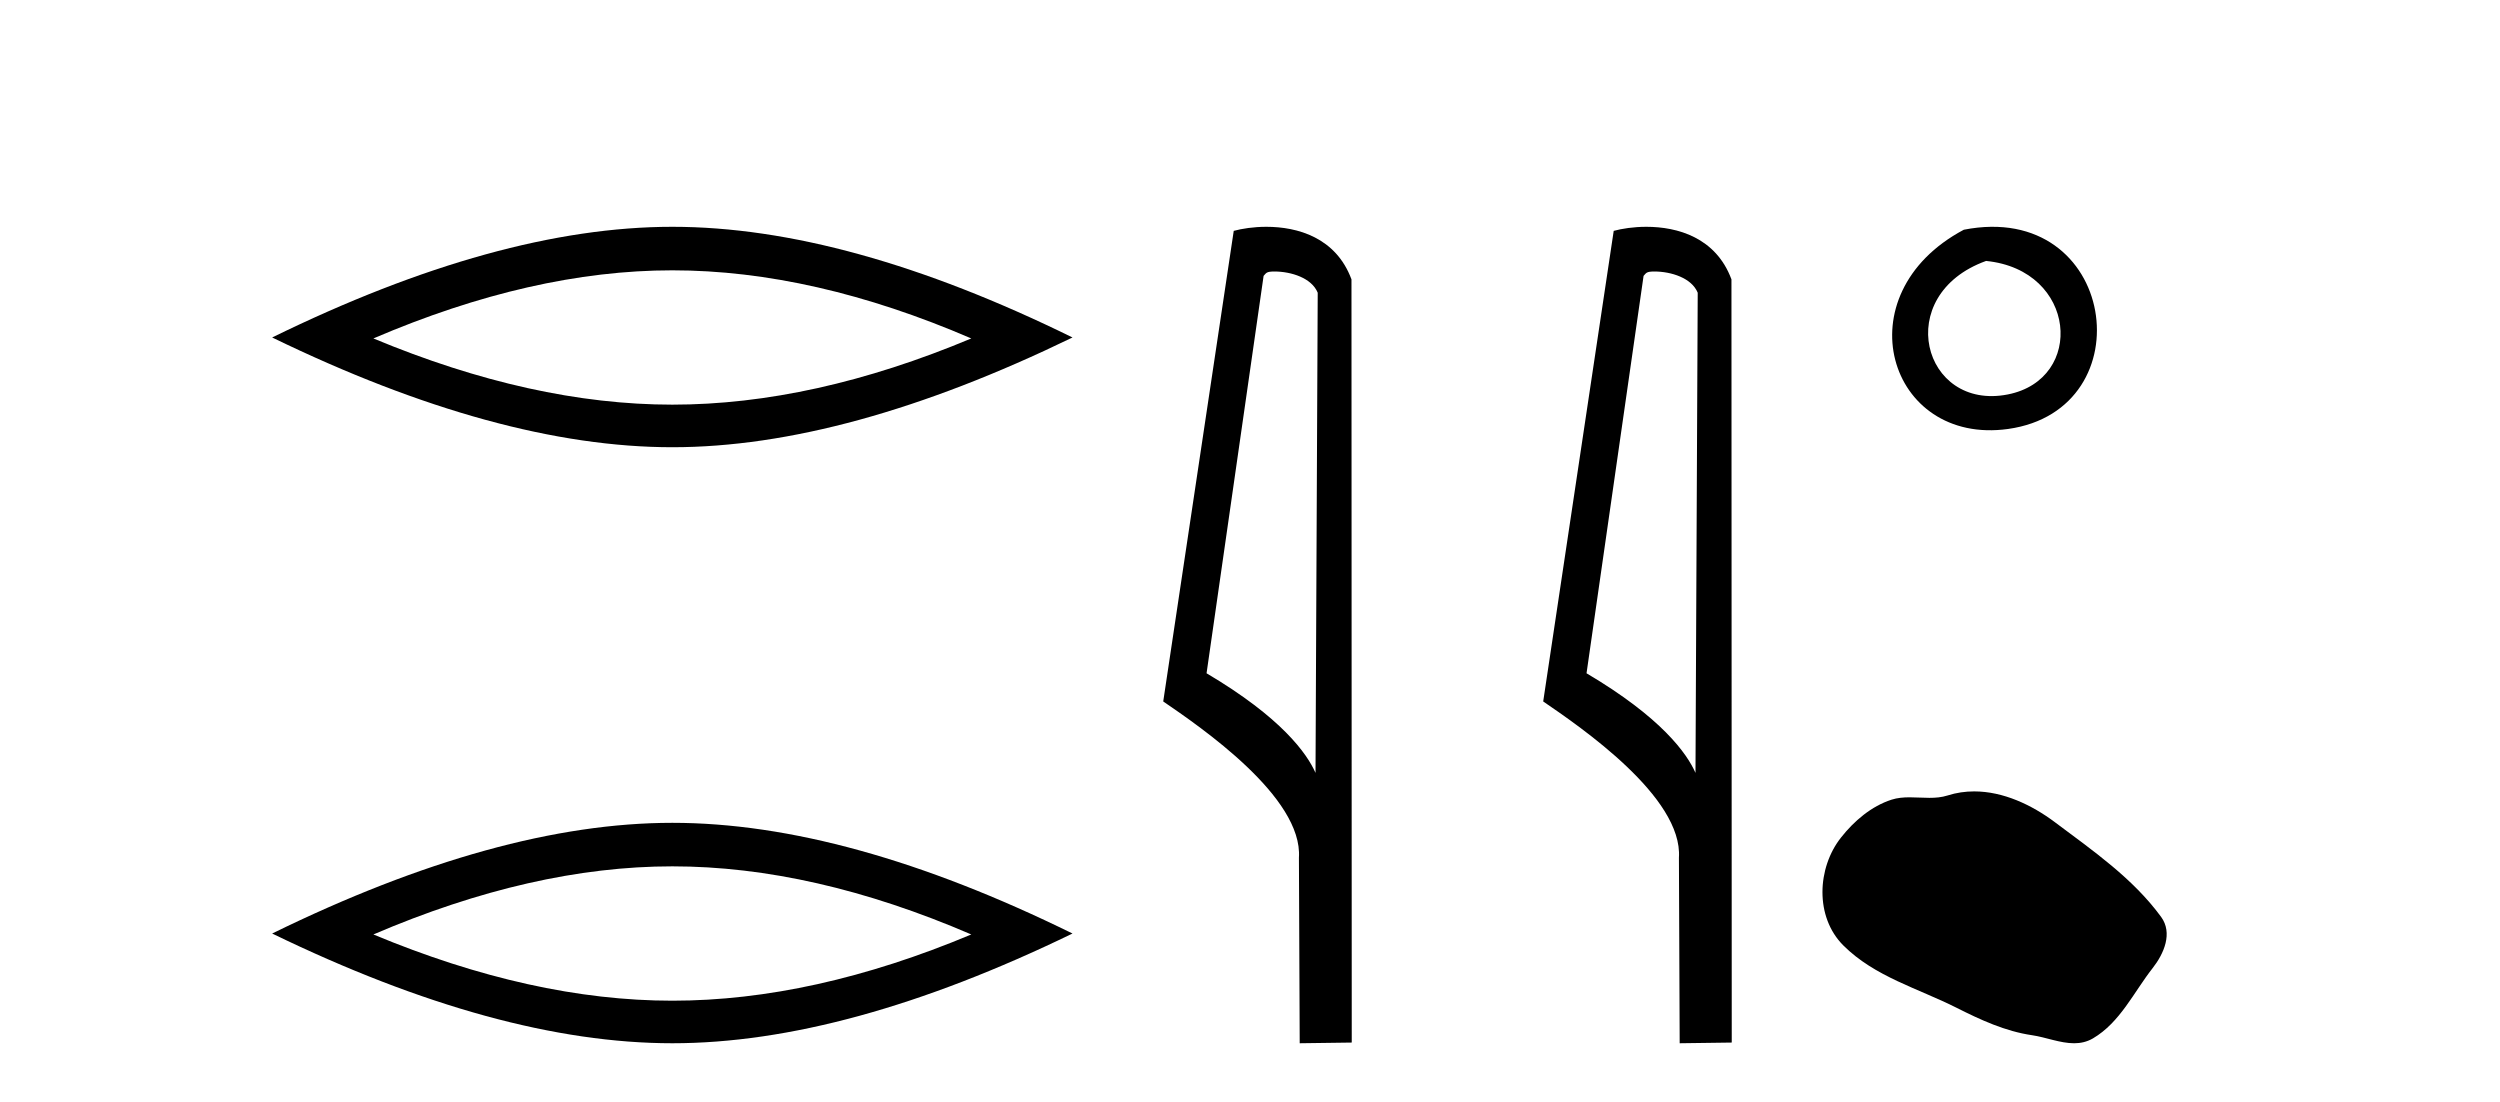
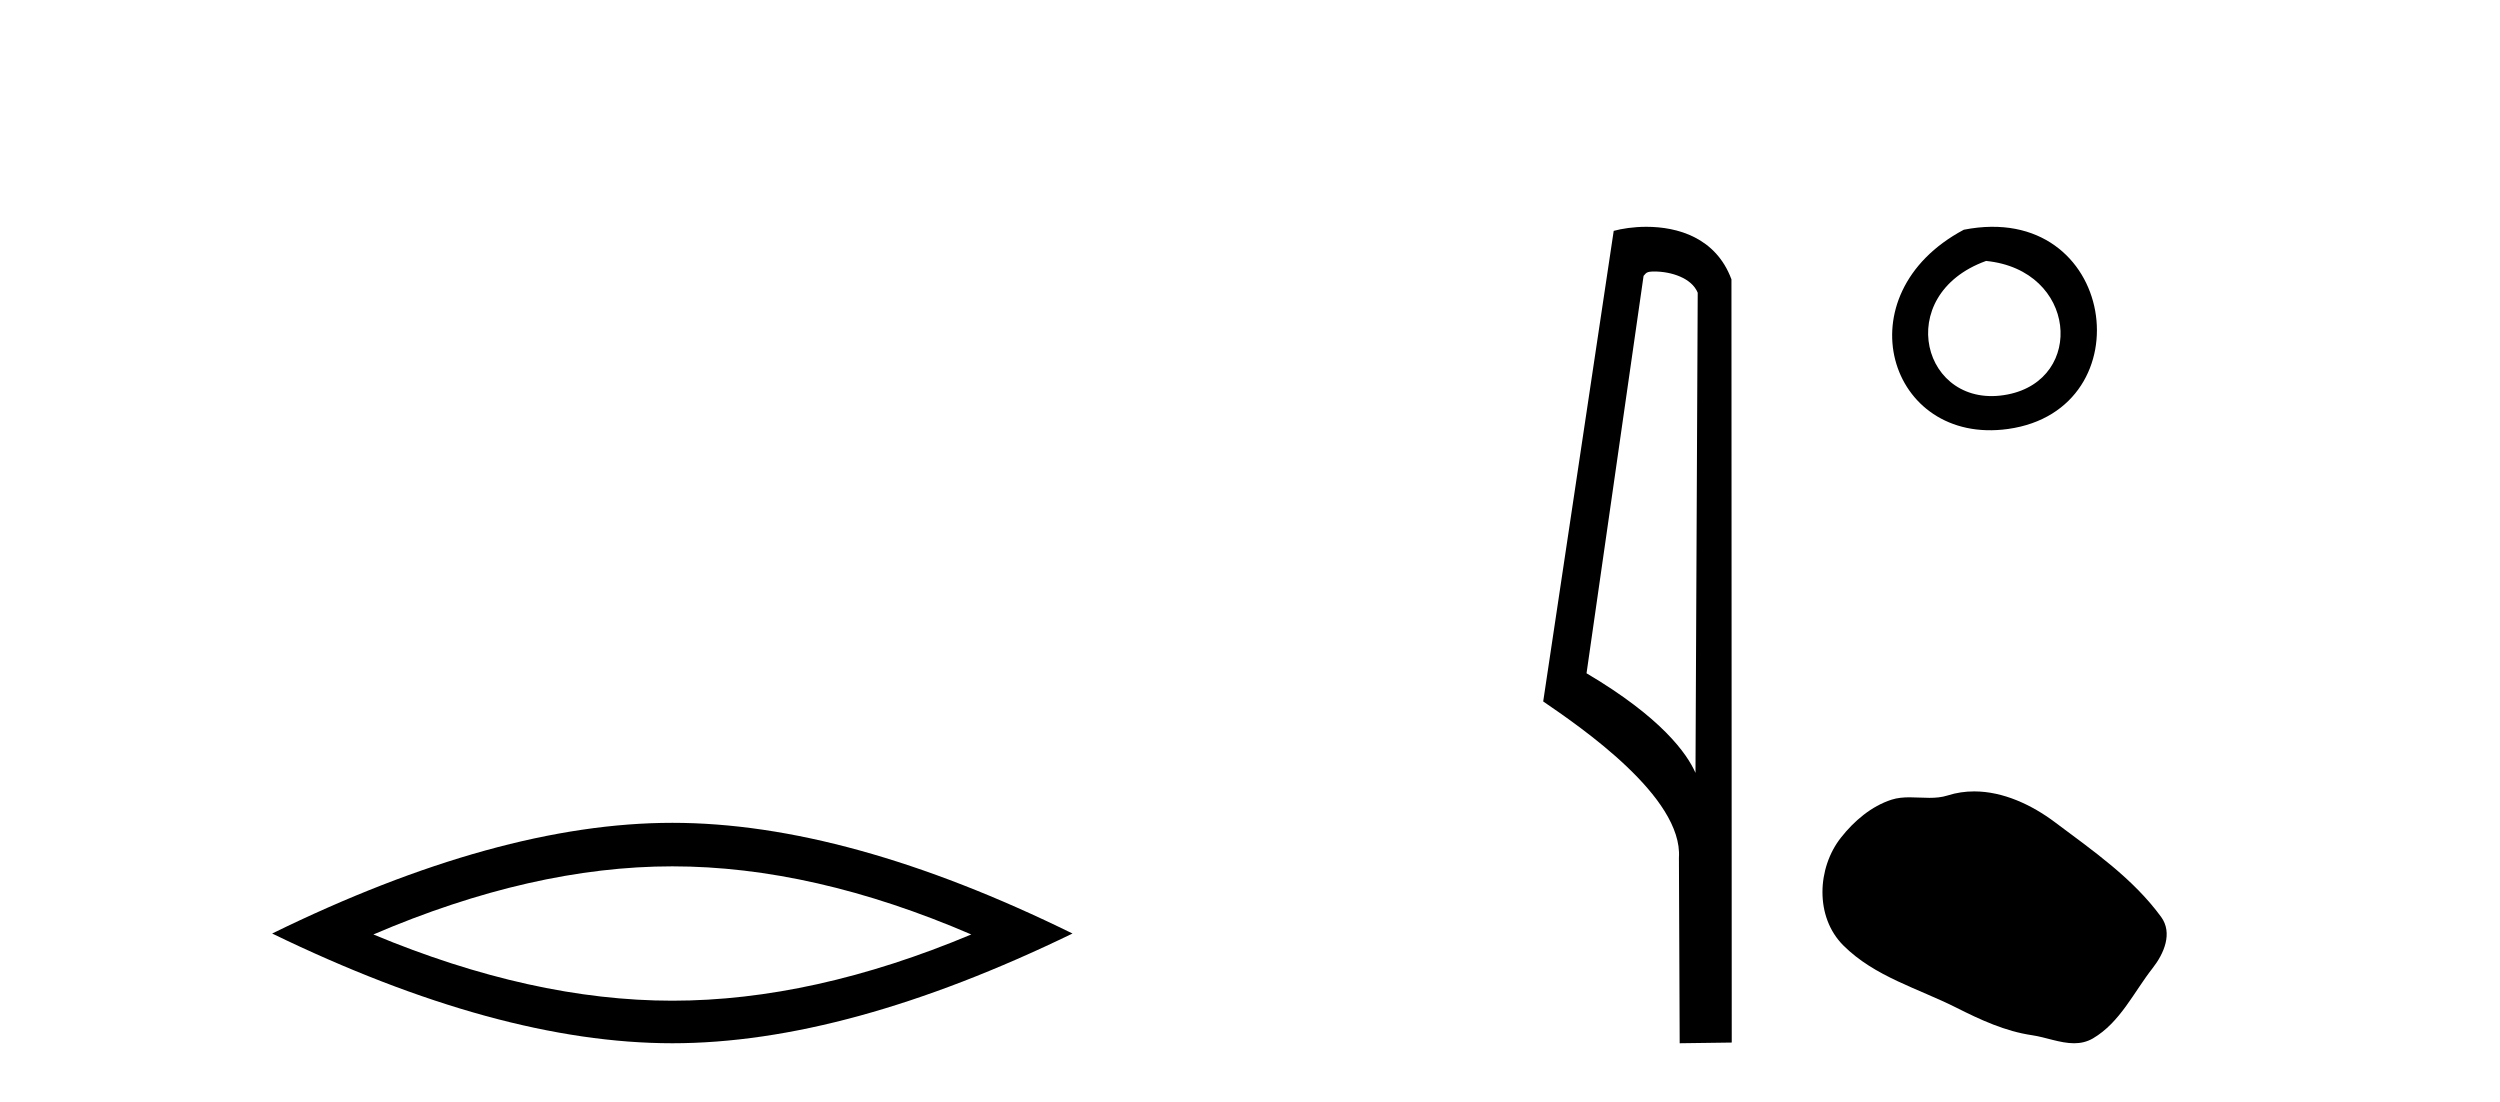
<svg xmlns="http://www.w3.org/2000/svg" width="93.0" height="41.0">
-   <path d="M 25.011 10.056 Q 30.254 10.056 36.132 12.59 Q 30.254 15.053 25.011 15.053 Q 19.802 15.053 13.89 12.59 Q 19.802 10.056 25.011 10.056 ZM 25.011 8.437 Q 18.535 8.437 10.124 12.554 Q 18.535 16.637 25.011 16.637 Q 31.486 16.637 39.897 12.554 Q 31.521 8.437 25.011 8.437 Z" style="fill:#000000;stroke:none" />
  <path d="M 25.011 32.228 Q 30.254 32.228 36.132 34.762 Q 30.254 37.226 25.011 37.226 Q 19.802 37.226 13.89 34.762 Q 19.802 32.228 25.011 32.228 ZM 25.011 30.609 Q 18.535 30.609 10.124 34.727 Q 18.535 38.809 25.011 38.809 Q 31.486 38.809 39.897 34.727 Q 31.521 30.609 25.011 30.609 Z" style="fill:#000000;stroke:none" />
-   <path d="M 47.407 10.1 C 48.032 10.1 48.796 10.34 49.019 10.89 L 48.937 28.751 L 48.937 28.751 C 48.62 28.034 47.679 26.699 44.884 25.046 L 47.006 10.263 C 47.106 10.157 47.103 10.1 47.407 10.1 ZM 48.937 28.751 L 48.937 28.751 C 48.937 28.751 48.937 28.751 48.937 28.751 L 48.937 28.751 L 48.937 28.751 ZM 47.11 8.437 C 46.632 8.437 46.2 8.505 45.895 8.588 L 43.272 26.094 C 44.659 27.044 48.473 29.648 48.32 31.91 L 48.349 38.809 L 50.285 38.783 L 50.275 10.393 C 49.699 8.837 48.268 8.437 47.11 8.437 Z" style="fill:#000000;stroke:none" />
  <path d="M 61.542 10.1 C 62.167 10.1 62.932 10.34 63.155 10.89 L 63.072 28.751 L 63.072 28.751 C 62.756 28.034 61.815 26.699 59.019 25.046 L 61.141 10.263 C 61.241 10.157 61.238 10.1 61.542 10.1 ZM 63.072 28.751 L 63.072 28.751 C 63.072 28.751 63.072 28.751 63.072 28.751 L 63.072 28.751 L 63.072 28.751 ZM 61.245 8.437 C 60.767 8.437 60.336 8.505 60.03 8.588 L 57.407 26.094 C 58.795 27.044 62.608 29.648 62.456 31.91 L 62.484 38.809 L 64.421 38.783 L 64.41 10.393 C 63.834 8.837 62.403 8.437 61.245 8.437 Z" style="fill:#000000;stroke:none" />
  <path d="M 73.054 8.546 C 68.517 10.959 70.242 16.58 74.699 15.958 C 79.844 15.239 78.748 7.428 73.054 8.546 M 73.882 9.707 C 77.261 10.044 77.574 14.104 74.692 14.673 C 71.523 15.3 70.363 10.976 73.882 9.707 Z" style="fill:#000000;stroke:none" />
  <path d="M 73.44 29.44 C 73.109 29.44 72.777 29.487 72.449 29.592 C 72.228 29.662 72.001 29.68 71.772 29.68 C 71.528 29.68 71.282 29.66 71.039 29.66 C 70.81 29.66 70.584 29.678 70.366 29.748 C 69.615 29.99 68.969 30.542 68.483 31.16 C 67.596 32.284 67.507 34.108 68.573 35.171 C 69.737 36.334 71.36 36.77 72.786 37.49 C 73.678 37.94 74.595 38.364 75.592 38.51 C 76.1 38.584 76.637 38.809 77.156 38.809 C 77.394 38.809 77.629 38.761 77.856 38.629 C 78.868 38.036 79.376 36.909 80.078 36.014 C 80.501 35.475 80.833 34.71 80.393 34.108 C 79.344 32.673 77.85 31.641 76.437 30.582 C 75.578 29.939 74.516 29.44 73.44 29.44 Z" style="fill:#000000;stroke:none" />
</svg>